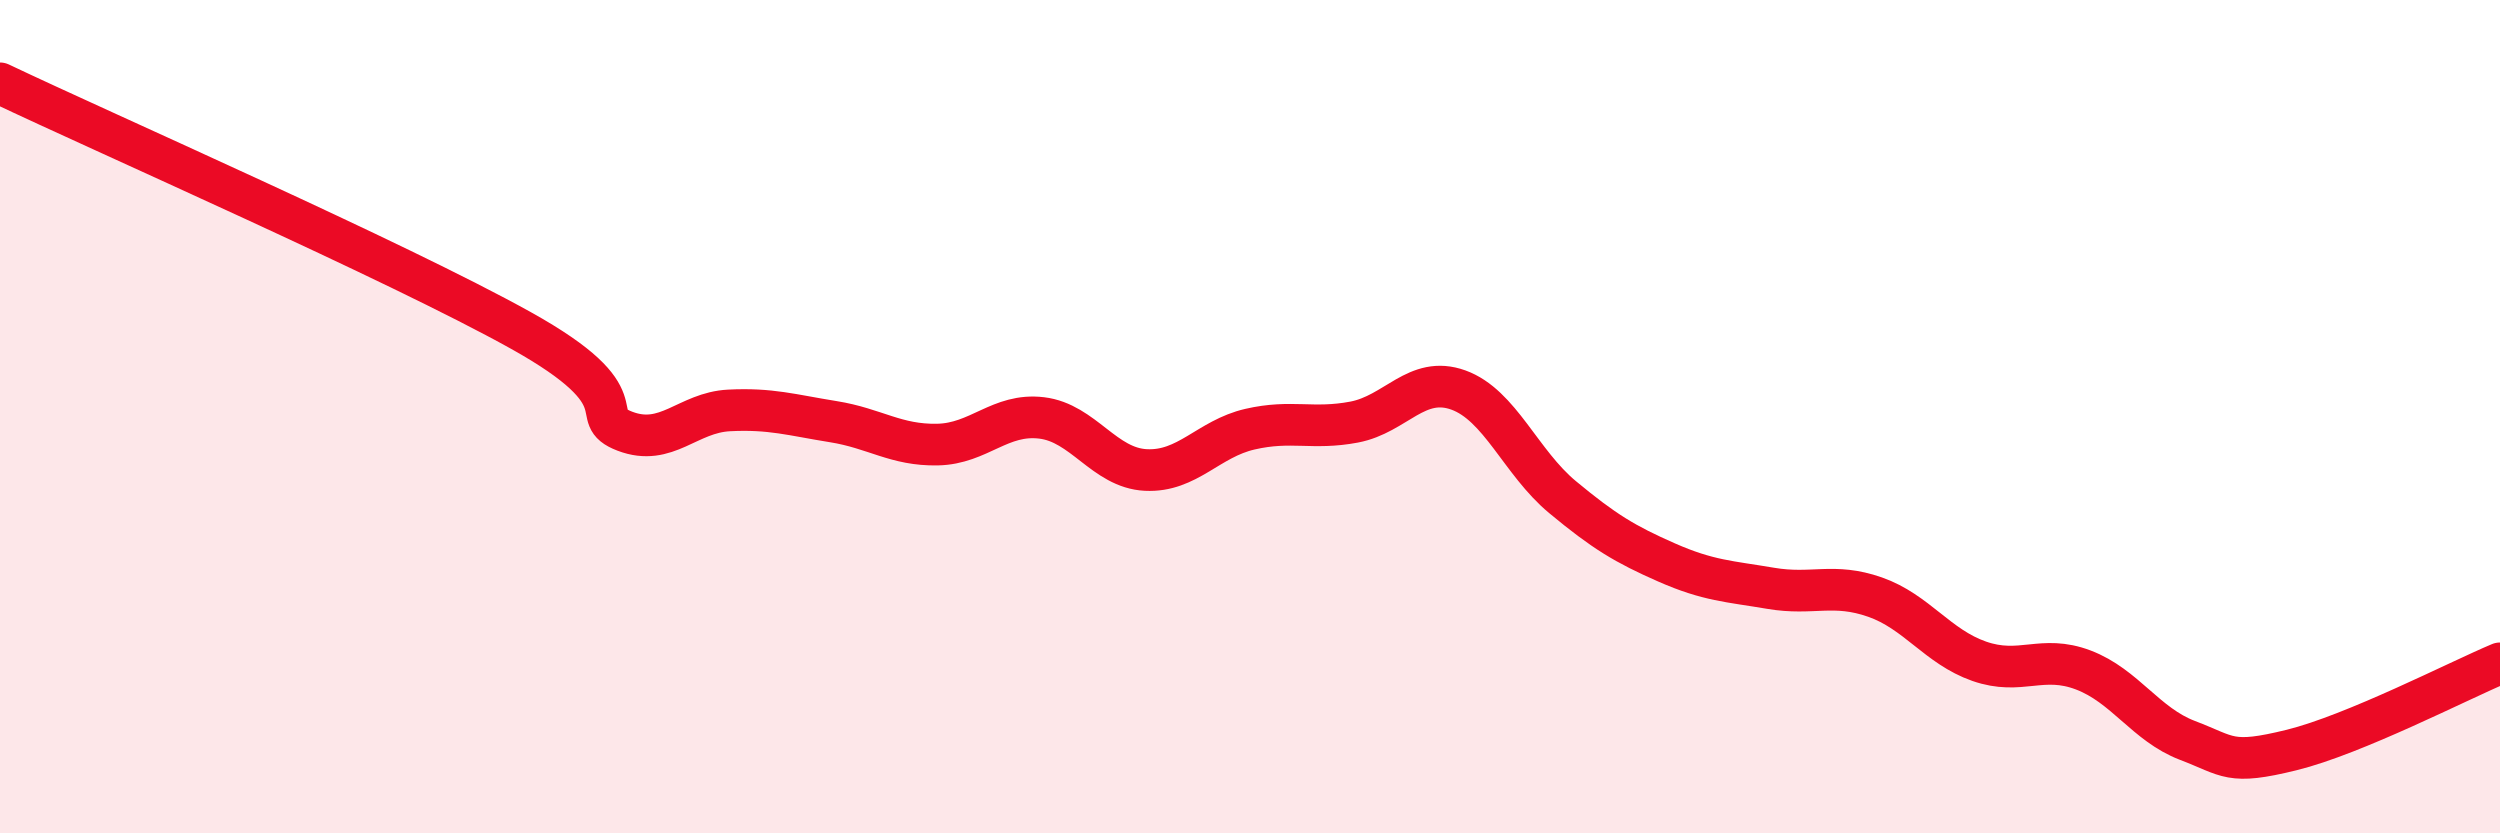
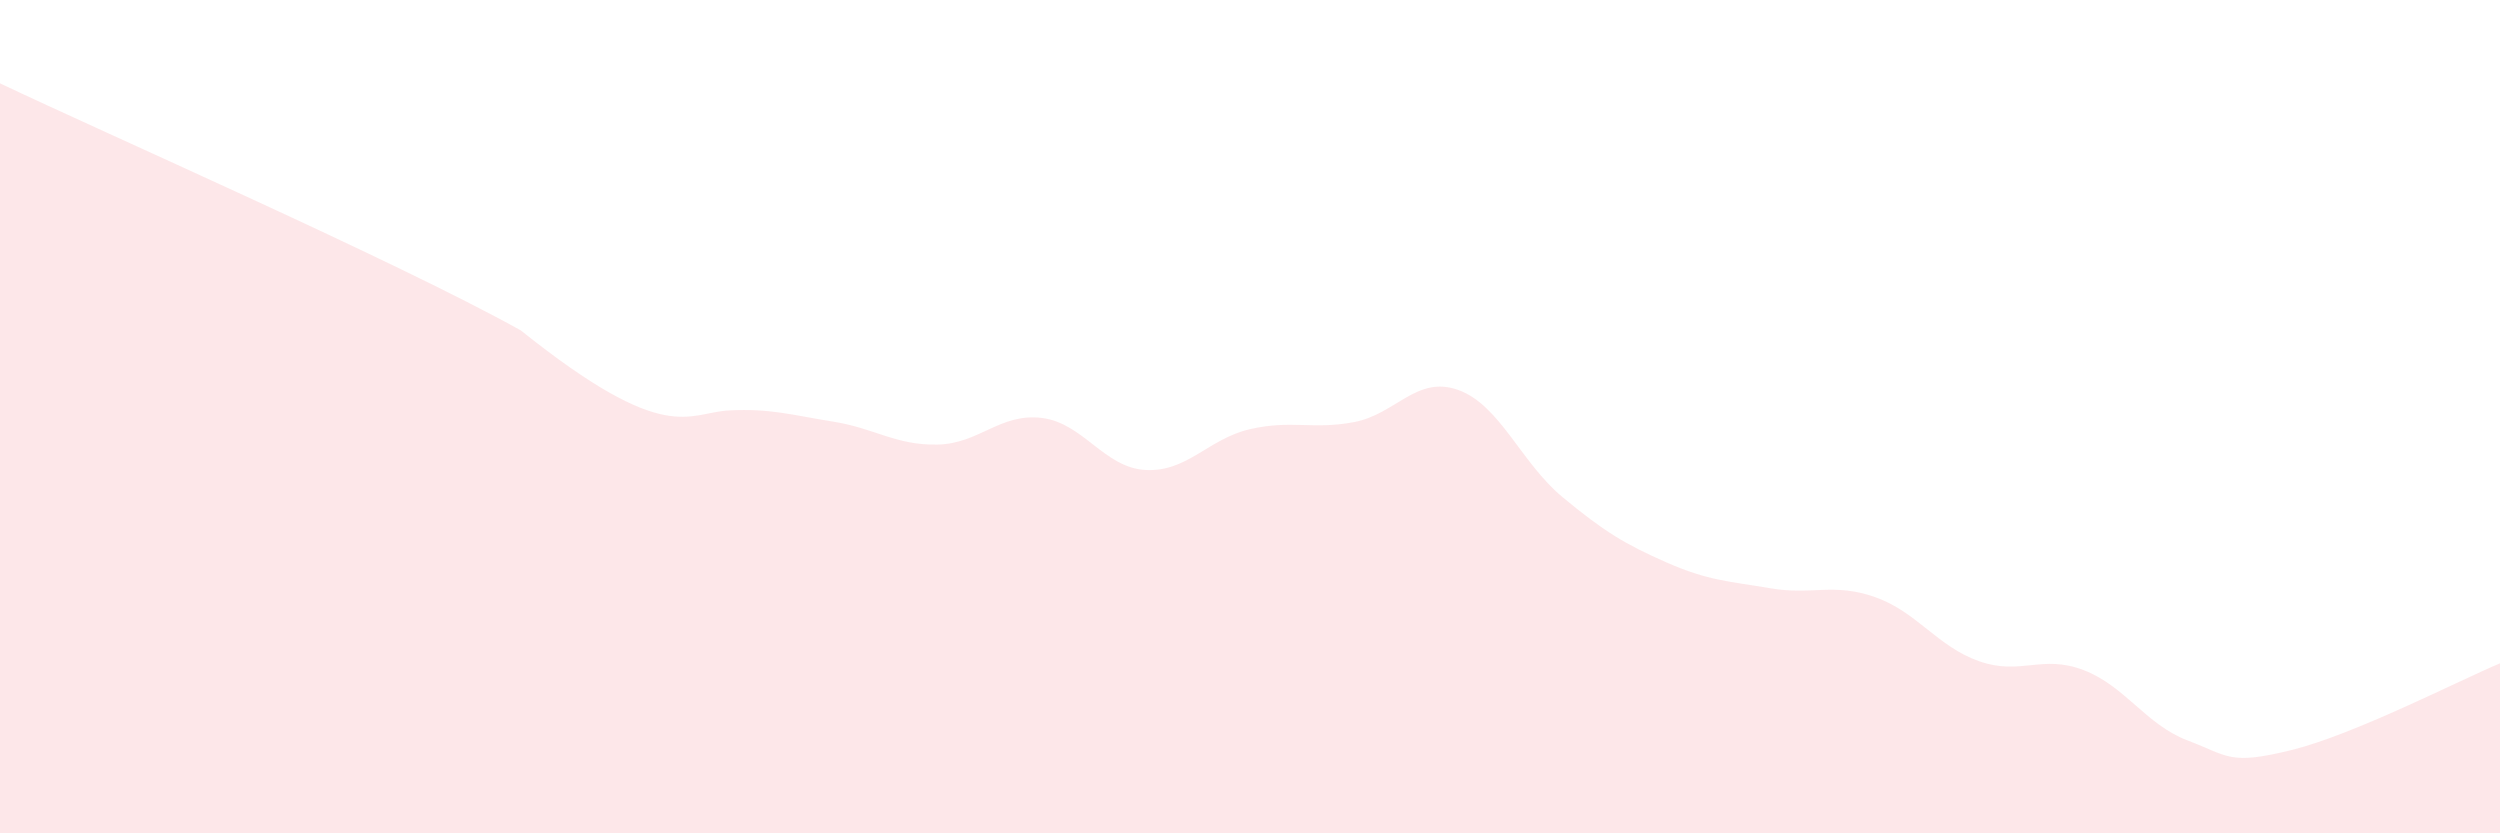
<svg xmlns="http://www.w3.org/2000/svg" width="60" height="20" viewBox="0 0 60 20">
-   <path d="M 0,2 C 2.5,3.19 9.5,6.26 12.5,7.93 C 15.5,9.6 14,9.97 15,10.35 C 16,10.73 16.5,9.9 17.5,9.85 C 18.5,9.8 19,9.96 20,10.12 C 21,10.28 21.5,10.69 22.5,10.67 C 23.5,10.65 24,9.91 25,10.03 C 26,10.15 26.5,11.23 27.5,11.28 C 28.5,11.33 29,10.53 30,10.3 C 31,10.07 31.5,10.32 32.5,10.13 C 33.5,9.94 34,9 35,9.36 C 36,9.72 36.5,11.1 37.5,11.93 C 38.5,12.76 39,13.06 40,13.5 C 41,13.94 41.5,13.95 42.5,14.12 C 43.5,14.29 44,13.98 45,14.33 C 46,14.68 46.5,15.52 47.5,15.87 C 48.5,16.22 49,15.7 50,16.08 C 51,16.46 51.5,17.39 52.5,17.77 C 53.5,18.15 53.5,18.37 55,18 C 56.5,17.63 59,16.34 60,15.92L60 20L0 20Z" fill="#EB0A25" opacity="0.1" stroke-linecap="round" stroke-linejoin="round" />
-   <path d="M 0,2 C 2.5,3.19 9.5,6.26 12.5,7.93 C 15.5,9.6 14,9.97 15,10.35 C 16,10.73 16.5,9.9 17.5,9.85 C 18.5,9.8 19,9.96 20,10.12 C 21,10.28 21.5,10.69 22.5,10.67 C 23.5,10.65 24,9.91 25,10.03 C 26,10.15 26.5,11.23 27.5,11.28 C 28.5,11.33 29,10.53 30,10.3 C 31,10.07 31.5,10.32 32.5,10.13 C 33.5,9.94 34,9 35,9.36 C 36,9.72 36.5,11.1 37.5,11.93 C 38.5,12.76 39,13.06 40,13.5 C 41,13.94 41.5,13.95 42.5,14.12 C 43.5,14.29 44,13.98 45,14.33 C 46,14.68 46.5,15.52 47.5,15.87 C 48.5,16.22 49,15.7 50,16.08 C 51,16.46 51.5,17.39 52.5,17.77 C 53.5,18.15 53.5,18.37 55,18 C 56.5,17.63 59,16.34 60,15.92" stroke="#EB0A25" stroke-width="1" fill="none" stroke-linecap="round" stroke-linejoin="round" />
+   <path d="M 0,2 C 2.5,3.19 9.5,6.26 12.5,7.93 C 16,10.73 16.5,9.9 17.5,9.85 C 18.5,9.8 19,9.96 20,10.12 C 21,10.28 21.5,10.69 22.5,10.67 C 23.5,10.65 24,9.91 25,10.03 C 26,10.15 26.5,11.23 27.5,11.28 C 28.5,11.33 29,10.53 30,10.3 C 31,10.07 31.5,10.32 32.5,10.13 C 33.5,9.94 34,9 35,9.36 C 36,9.72 36.5,11.1 37.5,11.93 C 38.5,12.76 39,13.06 40,13.5 C 41,13.94 41.5,13.95 42.5,14.12 C 43.5,14.29 44,13.98 45,14.33 C 46,14.68 46.5,15.52 47.5,15.87 C 48.5,16.22 49,15.7 50,16.08 C 51,16.46 51.5,17.39 52.5,17.77 C 53.5,18.15 53.5,18.37 55,18 C 56.5,17.63 59,16.34 60,15.92L60 20L0 20Z" fill="#EB0A25" opacity="0.1" stroke-linecap="round" stroke-linejoin="round" />
</svg>